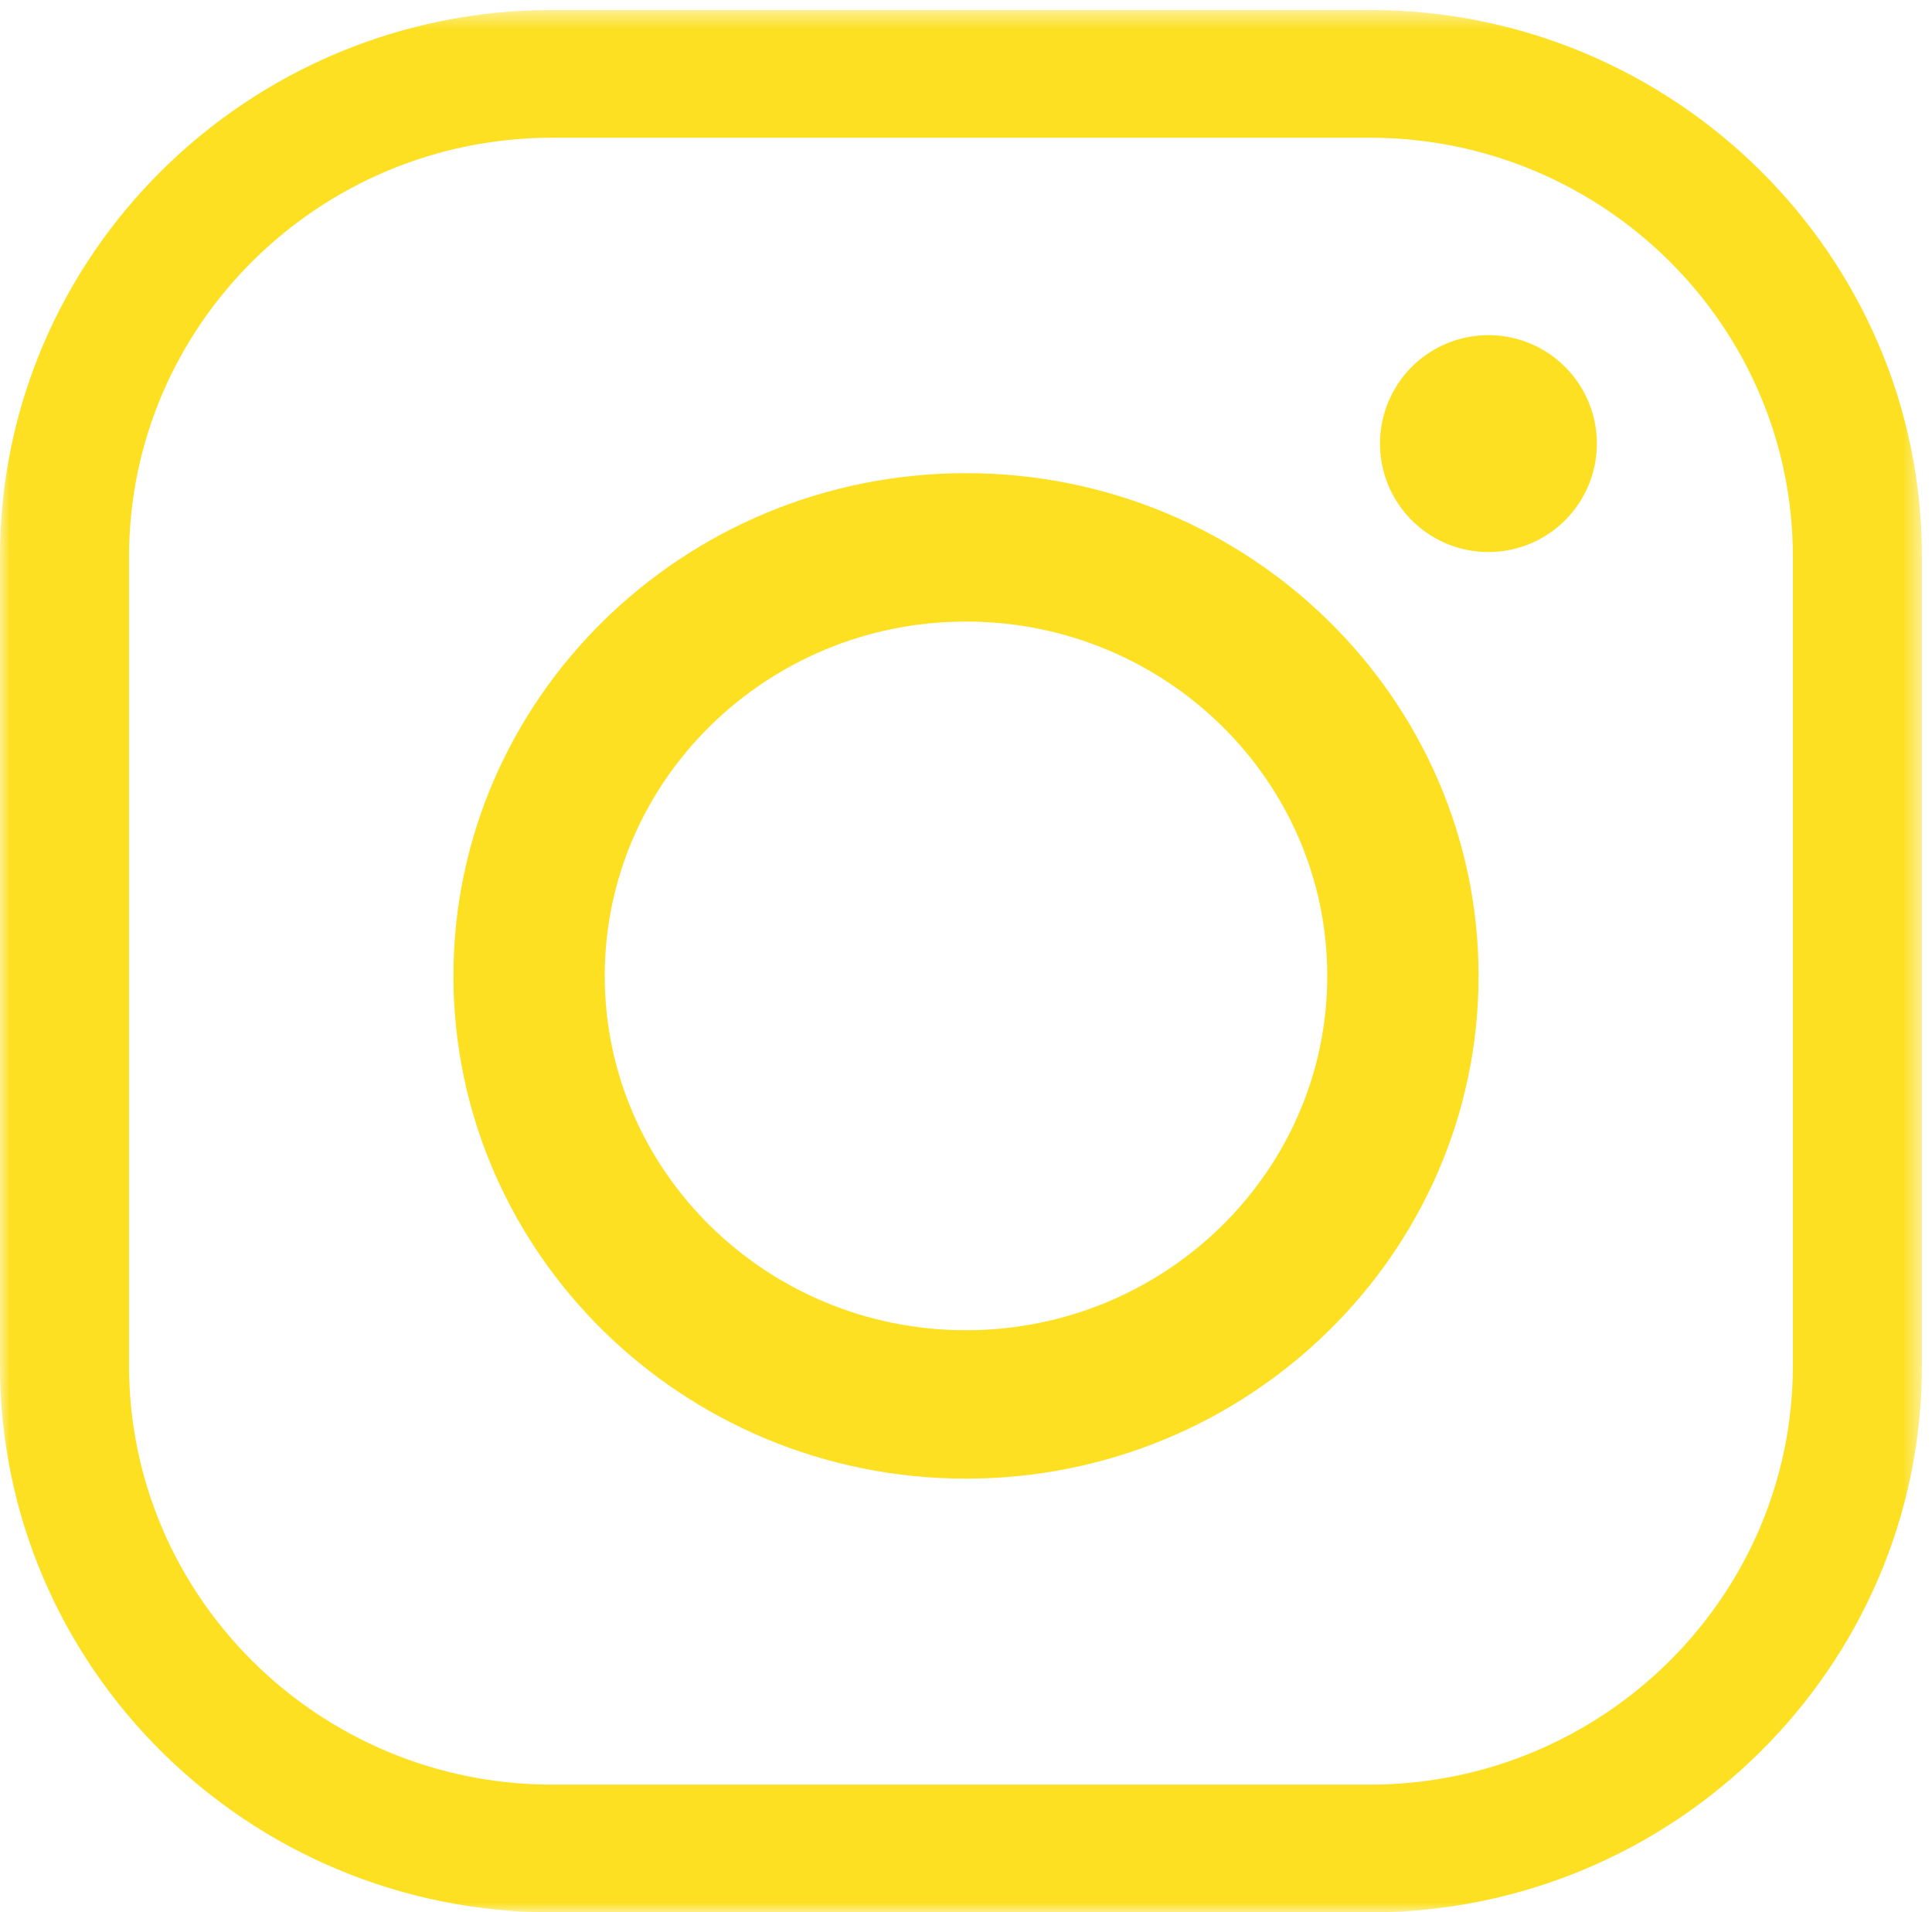
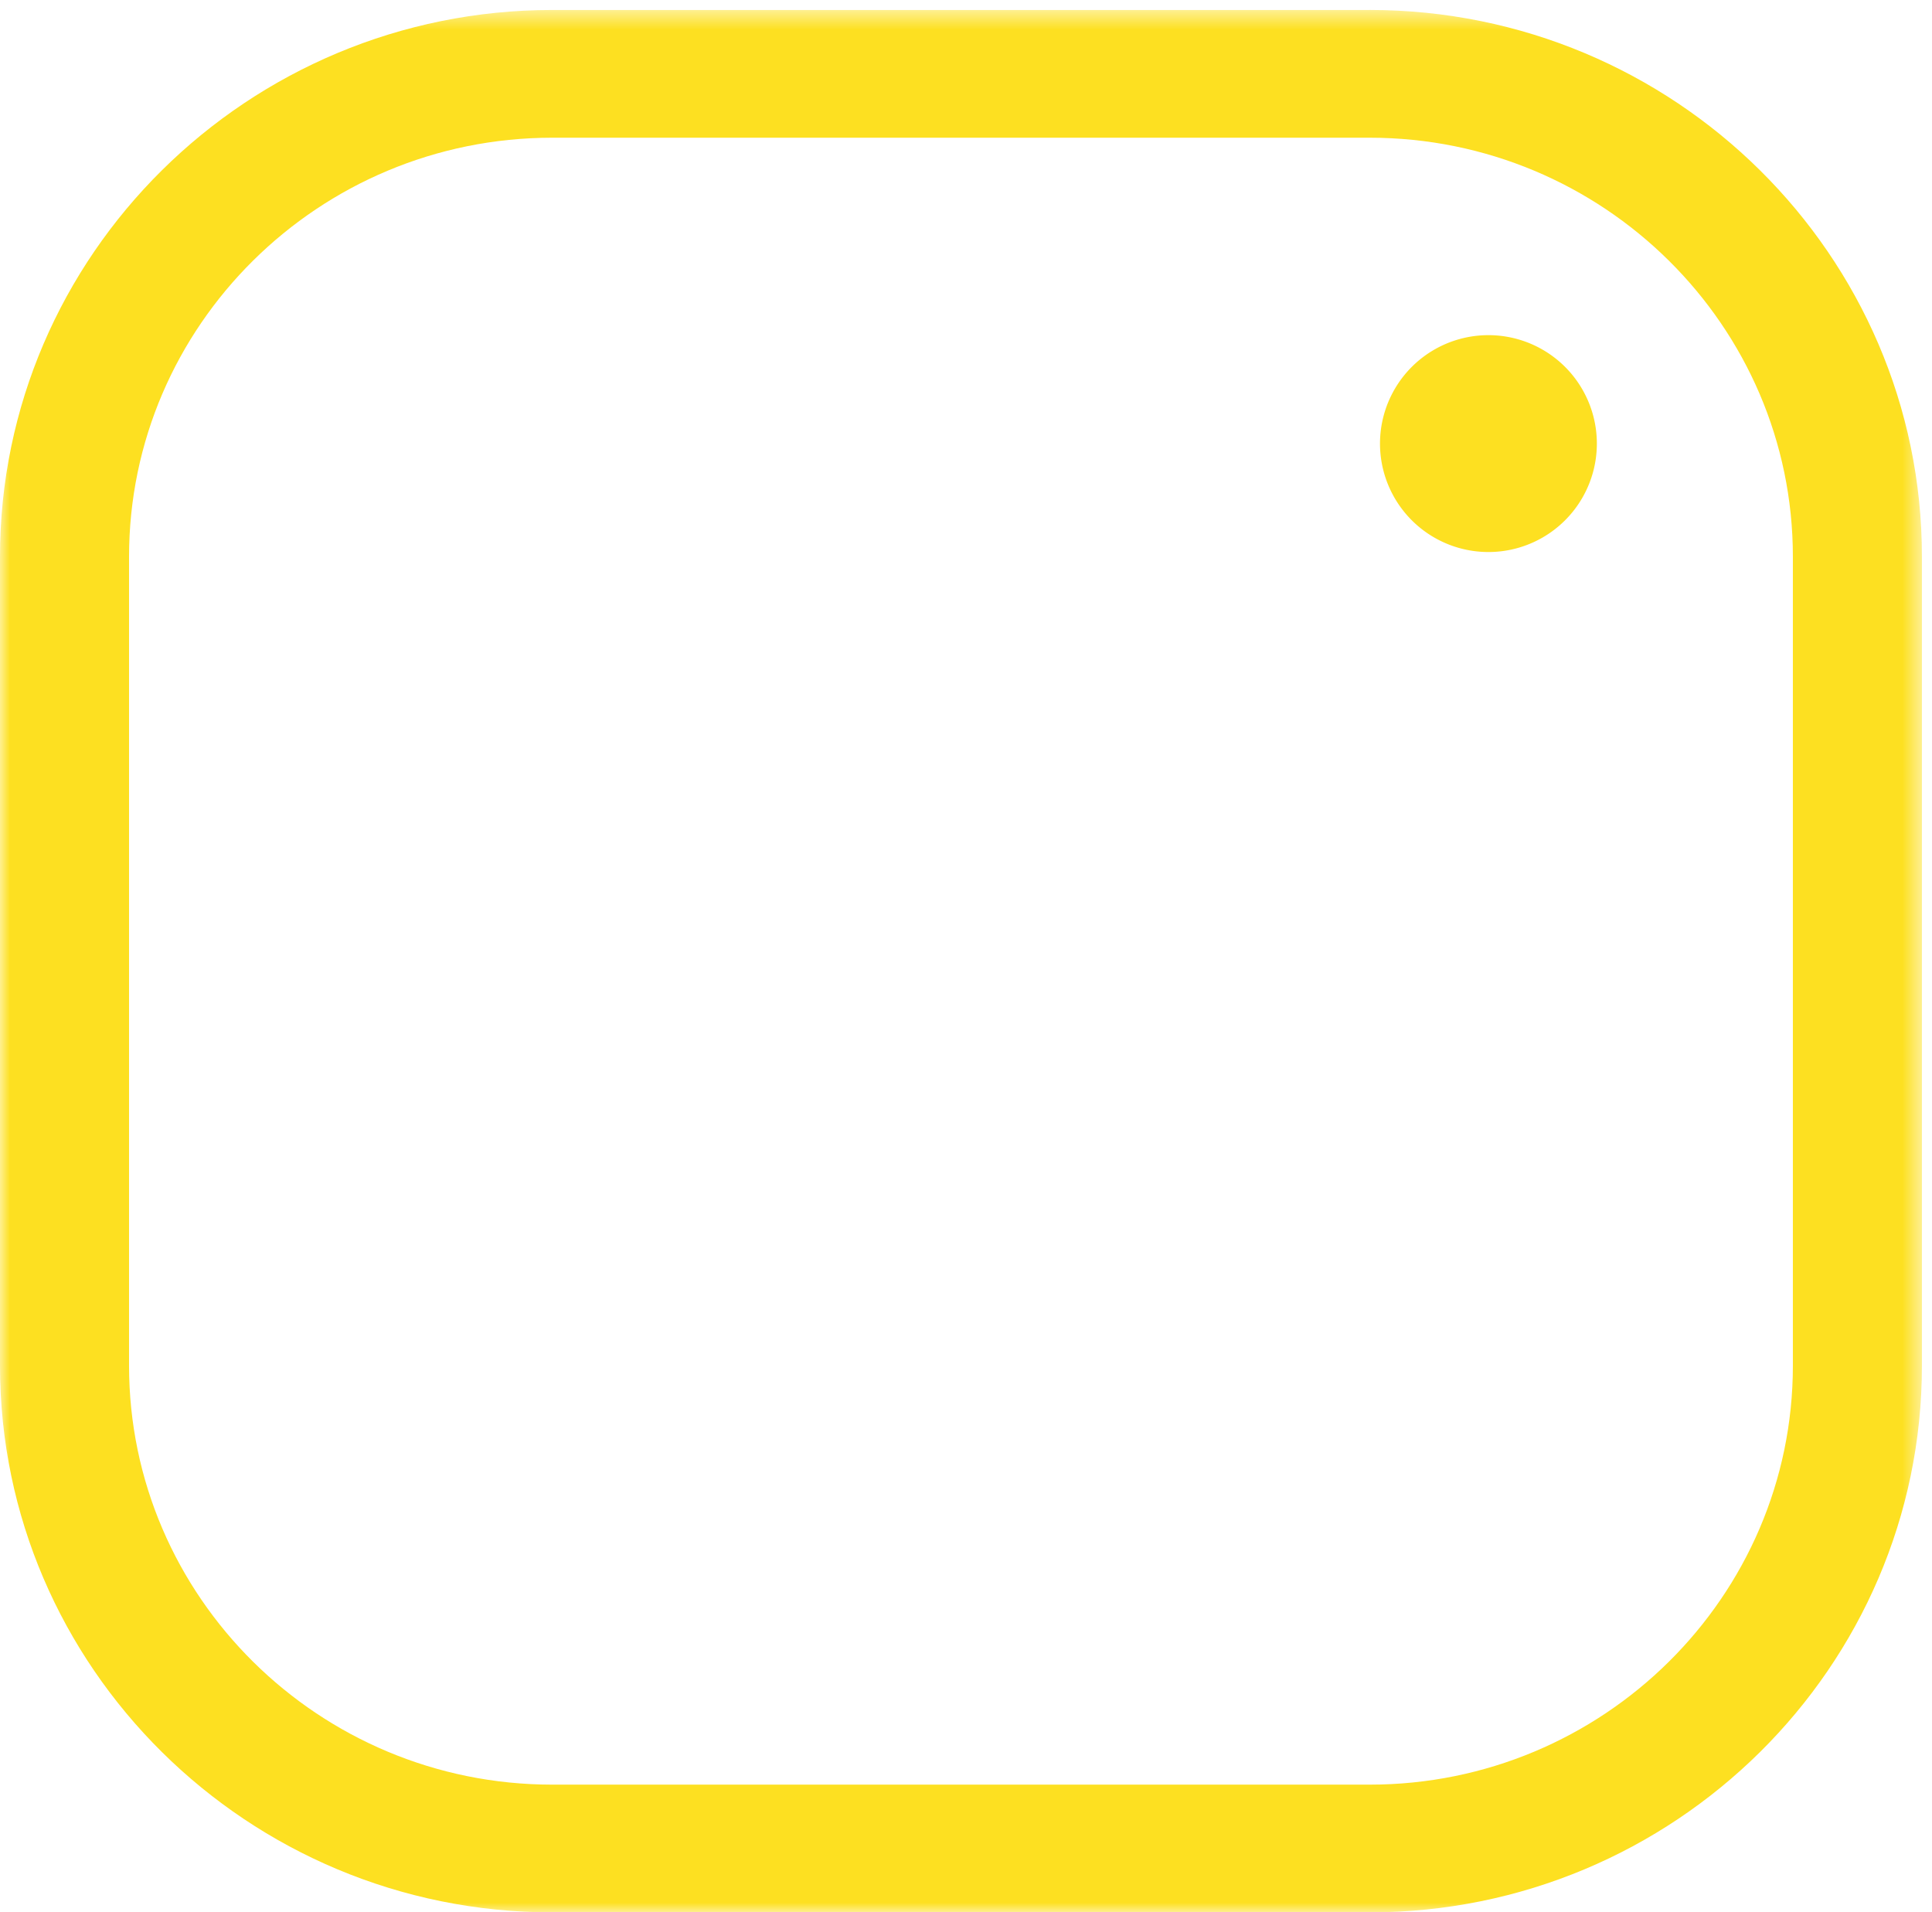
<svg xmlns="http://www.w3.org/2000/svg" xmlns:xlink="http://www.w3.org/1999/xlink" width="98" height="97" viewBox="0 0 98 97">
  <defs>
    <path id="a" d="M0 .506h97.49v96.493H0z" />
  </defs>
  <g fill="none" fill-rule="evenodd">
    <path fill="#FDE021" d="M75.5 17a5.5 5.5 0 1 0 0 11 5.5 5.5 0 0 0 0-11" />
    <g>
      <mask id="b" fill="#fff">
        <use xlink:href="#a" />
      </mask>
      <path fill="#FDE021" d="M90.943 69.271c0 11.717-9.63 21.25-21.469 21.25H28.015c-11.838 0-21.469-9.533-21.469-21.25V28.235c0-11.718 9.63-21.25 21.47-21.25h41.458c11.838 0 21.469 9.532 21.469 21.25V69.27zM69.474.506H28.015C12.567.506 0 12.944 0 28.235V69.27C0 84.561 12.567 97 28.015 97h41.46c15.447 0 28.014-12.438 28.014-27.728V28.235c0-15.29-12.567-27.73-28.015-27.73z" mask="url(#b)" />
    </g>
-     <path fill="#FDE021" d="M49 67.473c-10.105 0-18.325-8.062-18.325-17.973 0-9.91 8.22-17.973 18.325-17.973 10.105 0 18.325 8.063 18.325 17.973 0 9.91-8.22 17.973-18.325 17.973M49 24c-14.336 0-26 11.44-26 25.5S34.664 75 49 75s26-11.44 26-25.5S63.336 24 49 24" />
  </g>
</svg>